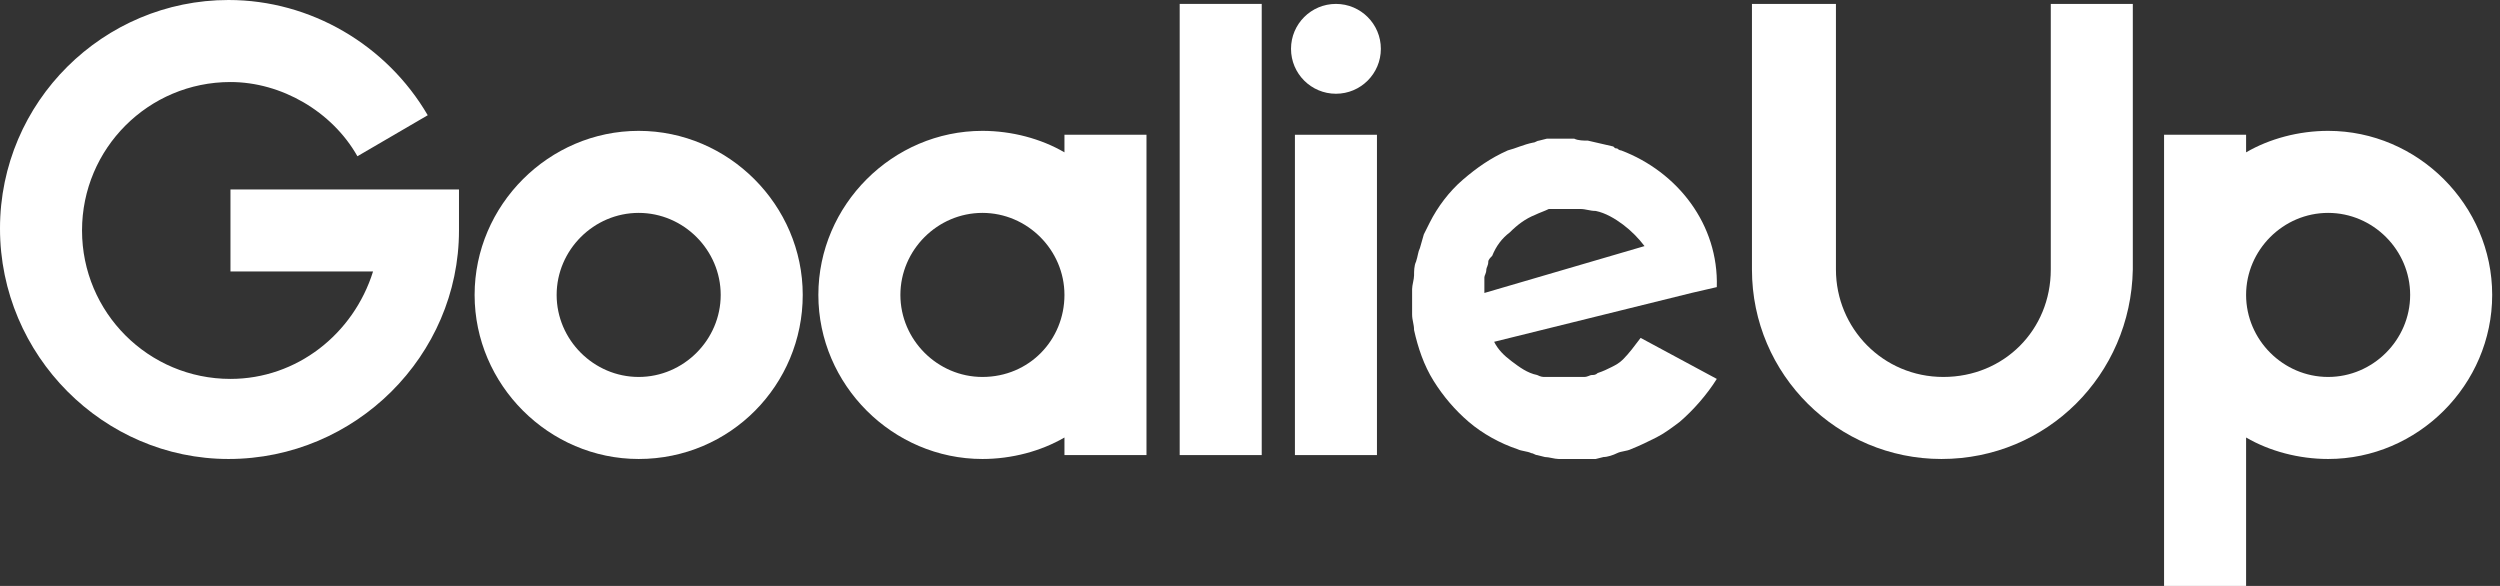
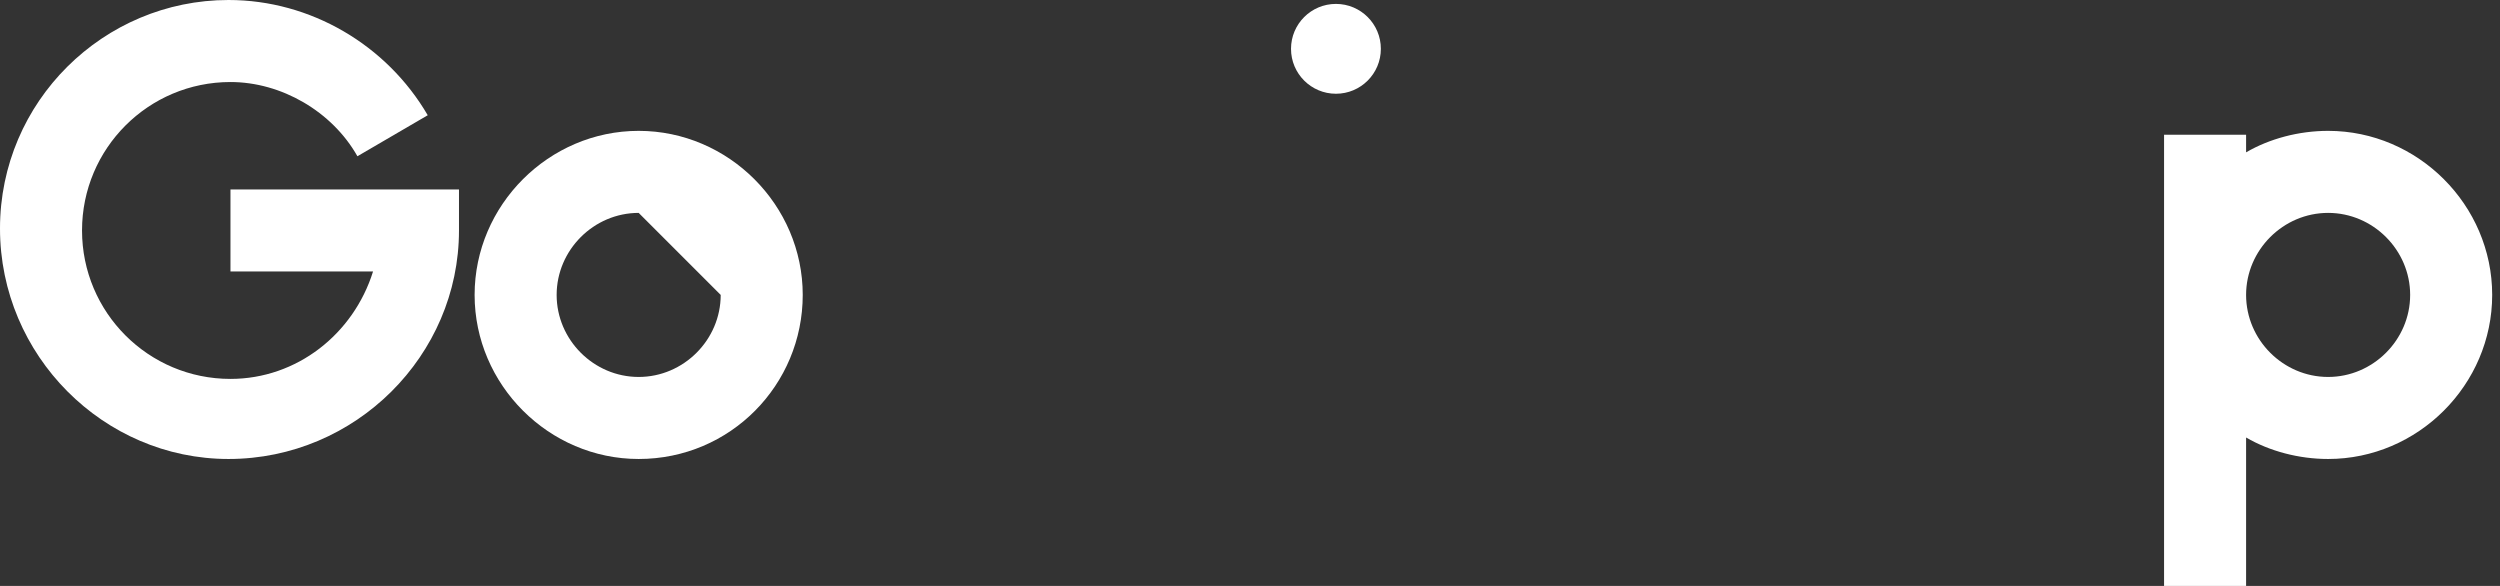
<svg xmlns="http://www.w3.org/2000/svg" version="1.1" id="Layer_1" x="0px" y="0px" width="128px" height="30px" viewBox="0 0 128 30" enable-background="new 0 0 128 30" xml:space="preserve">
  <rect x="0" y="0" width="128" height="30" fill="#333333" stroke="none" />
  <g>
    <g>
      <path fill="#FFFFFF" d="M11.7,23.5C5.3,23.5,0,18.2,0,11.7S5.3,0,11.7,0c4.2,0,8.1,2.3,10.2,5.9L18.3,8c-1.3-2.3-3.9-3.8-6.5-3.8    c-4.2,0-7.6,3.4-7.6,7.6s3.4,7.6,7.6,7.6c3.4,0,6.3-2.3,7.3-5.5h-7.3V9.7h11.7v2.1C23.5,18.2,18.2,23.5,11.7,23.5z" />
    </g>
    <g>
-       <path fill="#FFFFFF" d="M32.7,23.5c-4.6,0-8.4-3.8-8.4-8.4s3.8-8.4,8.4-8.4s8.4,3.8,8.4,8.4S37.4,23.5,32.7,23.5z M32.7,10.9    c-2.3,0-4.2,1.9-4.2,4.2s1.9,4.2,4.2,4.2s4.2-1.9,4.2-4.2S35,10.9,32.7,10.9z" />
+       <path fill="#FFFFFF" d="M32.7,23.5c-4.6,0-8.4-3.8-8.4-8.4s3.8-8.4,8.4-8.4s8.4,3.8,8.4,8.4S37.4,23.5,32.7,23.5z M32.7,10.9    c-2.3,0-4.2,1.9-4.2,4.2s1.9,4.2,4.2,4.2s4.2-1.9,4.2-4.2z" />
    </g>
    <g>
-       <path fill="#FFFFFF" d="M99.4,23.5c-5.3,0-9.7-4.3-9.7-9.7V0.2H94v13.6c0,3,2.4,5.5,5.5,5.5s5.5-2.4,5.5-5.5V0.2h4.2v13.6    C109.1,19.2,104.8,23.5,99.4,23.5z" />
-     </g>
-     <path fill="#FFFFFF" d="M54.5,6.9v0.9c-1.2-0.7-2.7-1.1-4.2-1.1c-4.6,0-8.4,3.8-8.4,8.4s3.8,8.4,8.4,8.4c1.5,0,3-0.4,4.2-1.1v0.9   h4.2V6.9H54.5z M50.3,19.3c-2.3,0-4.2-1.9-4.2-4.2s1.9-4.2,4.2-4.2c2.3,0,4.2,1.9,4.2,4.2S52.7,19.3,50.3,19.3z" />
+       </g>
    <path fill="#FFFFFF" d="M119.2,6.7c-1.5,0-3,0.4-4.2,1.1V6.9h-4.2V30h4.2v-7.6c1.2,0.7,2.7,1.1,4.2,1.1c4.6,0,8.4-3.8,8.4-8.4   S123.8,6.7,119.2,6.7z M119.2,19.3c-2.3,0-4.2-1.9-4.2-4.2s1.9-4.2,4.2-4.2s4.2,1.9,4.2,4.2S121.5,19.3,119.2,19.3z" />
    <g>
-       <rect x="66.3" y="6.9" fill="#FFFFFF" width="4.2" height="16.4" />
-     </g>
+       </g>
    <g>
-       <rect x="60.4" y="0.2" fill="#FFFFFF" width="4.2" height="23.1" />
-     </g>
-     <path fill="#FFFFFF" d="M83.1,18.4c-0.2,0.2-0.4,0.3-0.6,0.4c-0.2,0.1-0.4,0.2-0.7,0.3c-0.1,0.1-0.2,0.1-0.3,0.1   c-0.1,0-0.2,0.1-0.4,0.1l-0.2,0c-0.1,0-0.1,0-0.1,0l-0.1,0l0,0l-0.1,0l-0.3,0l-0.1,0l0,0l-0.1,0l-0.2,0c-0.1,0-0.2,0-0.4,0l-0.2,0   c-0.1,0-0.1,0-0.2,0c-0.1,0-0.2,0-0.4-0.1c-0.5-0.1-0.9-0.4-1.3-0.7c-0.4-0.3-0.7-0.6-0.9-1l10.1-2.5l1.3-0.3   C88,11.5,85.9,8.8,83,7.7c0,0,0,0,0,0c-0.1,0-0.2-0.1-0.2-0.1c-0.1,0-0.1,0-0.2-0.1c0,0,0,0,0,0c-0.4-0.1-0.9-0.2-1.3-0.3   c-0.2,0-0.5,0-0.7-0.1l-0.1,0c0,0-0.1,0-0.1,0l-0.1,0l-0.1,0l-0.3,0l-0.1,0c0,0-0.1,0-0.2,0l-0.4,0l-0.4,0.1   c-0.1,0-0.2,0.1-0.3,0.1c-0.5,0.1-0.9,0.3-1.3,0.4c-0.9,0.4-1.6,0.9-2.3,1.5c-0.7,0.6-1.3,1.4-1.7,2.2c-0.1,0.2-0.2,0.4-0.3,0.6   l-0.2,0.7c-0.1,0.2-0.1,0.4-0.2,0.7c-0.1,0.2-0.1,0.5-0.1,0.7c0,0.2-0.1,0.5-0.1,0.7l0,0.3l0,0.4l0,0.3c0,0,0,0.1,0,0.1l0,0.2   c0,0.3,0.1,0.5,0.1,0.8c0.2,0.9,0.5,1.8,1,2.6c0.5,0.8,1.1,1.5,1.8,2.1c0.7,0.6,1.6,1.1,2.5,1.4c0.2,0.1,0.5,0.1,0.7,0.2   c0.1,0,0.2,0.1,0.3,0.1l0.4,0.1c0.2,0,0.5,0.1,0.7,0.1l0.4,0l0.2,0l0,0l0,0c0,0-0.1,0,0.1,0l0,0l0.1,0l0.3,0l0.1,0l0.1,0l0.2,0   c0.1,0,0.3,0,0.4,0l0.4-0.1c0.2,0,0.5-0.1,0.7-0.2c0.2-0.1,0.5-0.1,0.7-0.2c0.5-0.2,0.9-0.4,1.3-0.6c0.4-0.2,0.8-0.5,1.2-0.8   c0.7-0.6,1.4-1.4,1.9-2.2L84,17.3C83.7,17.7,83.4,18.1,83.1,18.4z M76,14.2c0-0.1,0.1-0.2,0.1-0.4c0-0.1,0.1-0.2,0.1-0.4   c0-0.1,0.1-0.2,0.2-0.3c0.2-0.5,0.5-0.9,0.9-1.2c0.4-0.4,0.8-0.7,1.3-0.9c0.2-0.1,0.5-0.2,0.7-0.3c0.1,0,0.1,0,0.2,0   c0.1,0,0.1,0,0.2,0l0.2,0c0,0,0.1,0,0.1,0l0.1,0l0.3,0l0.1,0l0,0l0,0c0.1,0,0.3,0,0.4,0c0.3,0,0.5,0.1,0.8,0.1   c0.5,0.1,1,0.4,1.4,0.7c0.4,0.3,0.8,0.7,1.1,1.1l-8.2,2.4c0-0.1,0-0.2,0-0.3C76,14.5,76,14.4,76,14.2z" />
+       </g>
    <circle fill="#FFFFFF" cx="68.4" cy="2.5" r="2.3" />
  </g>
</svg>